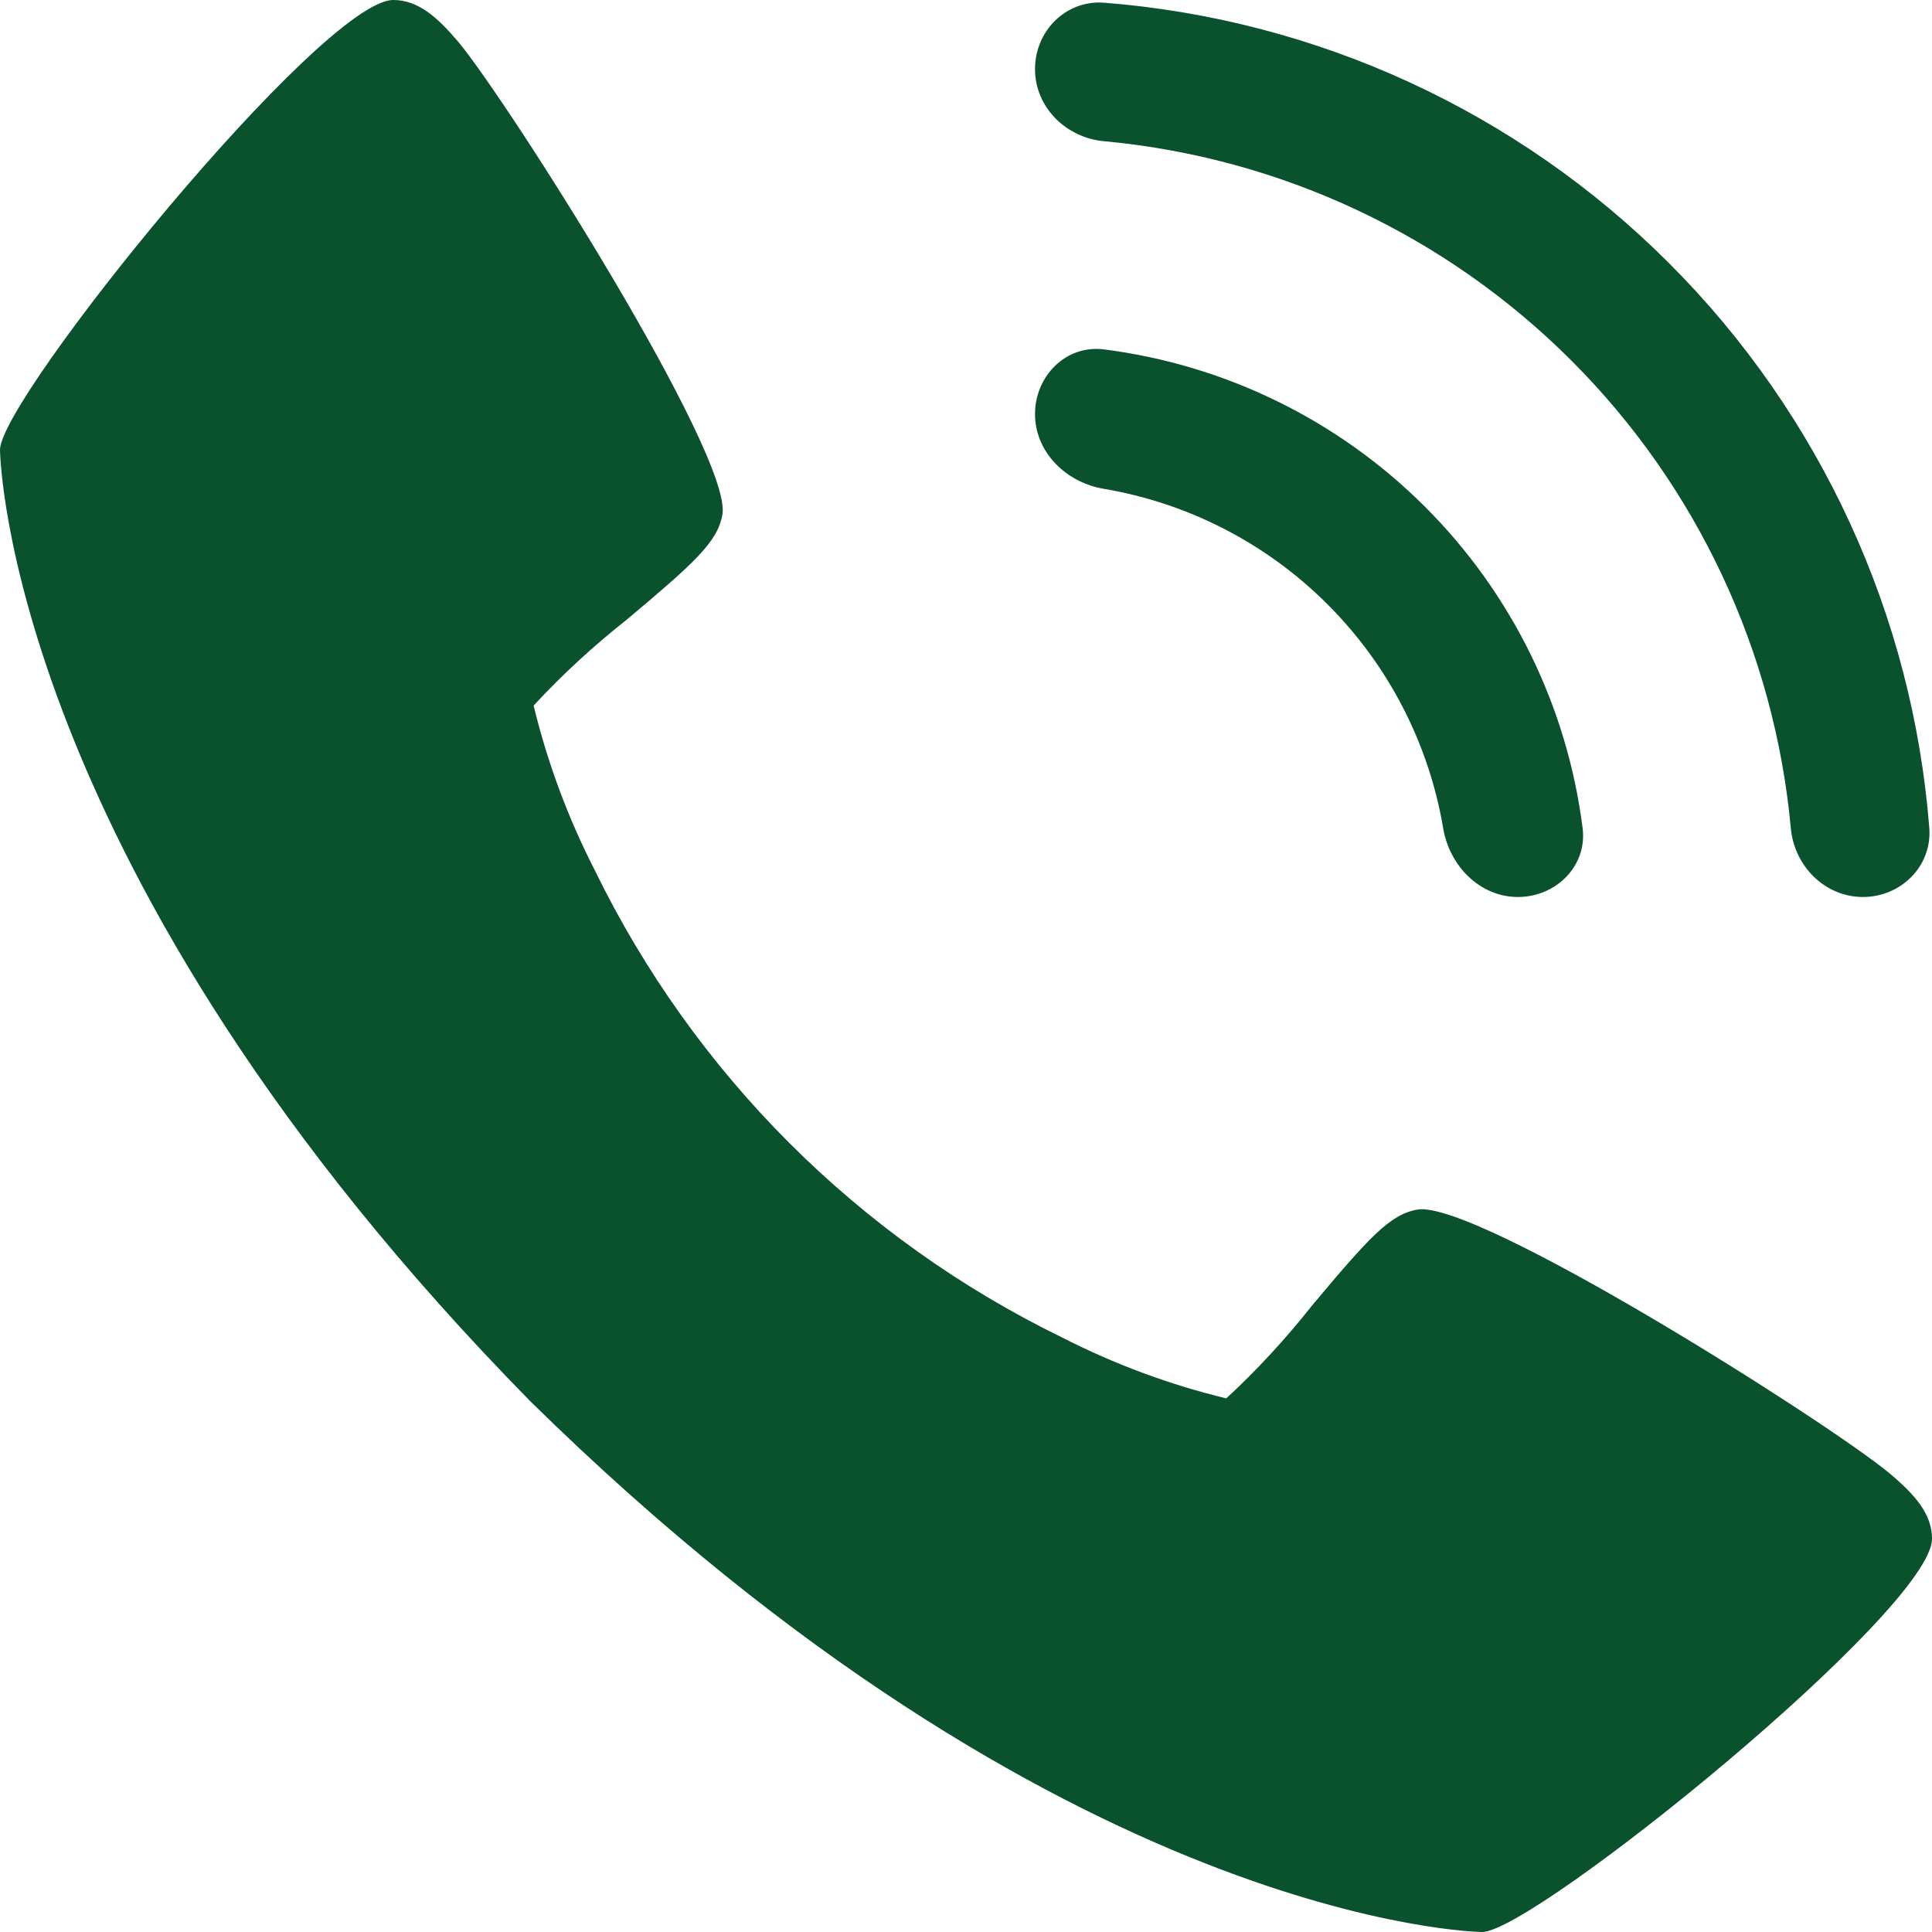
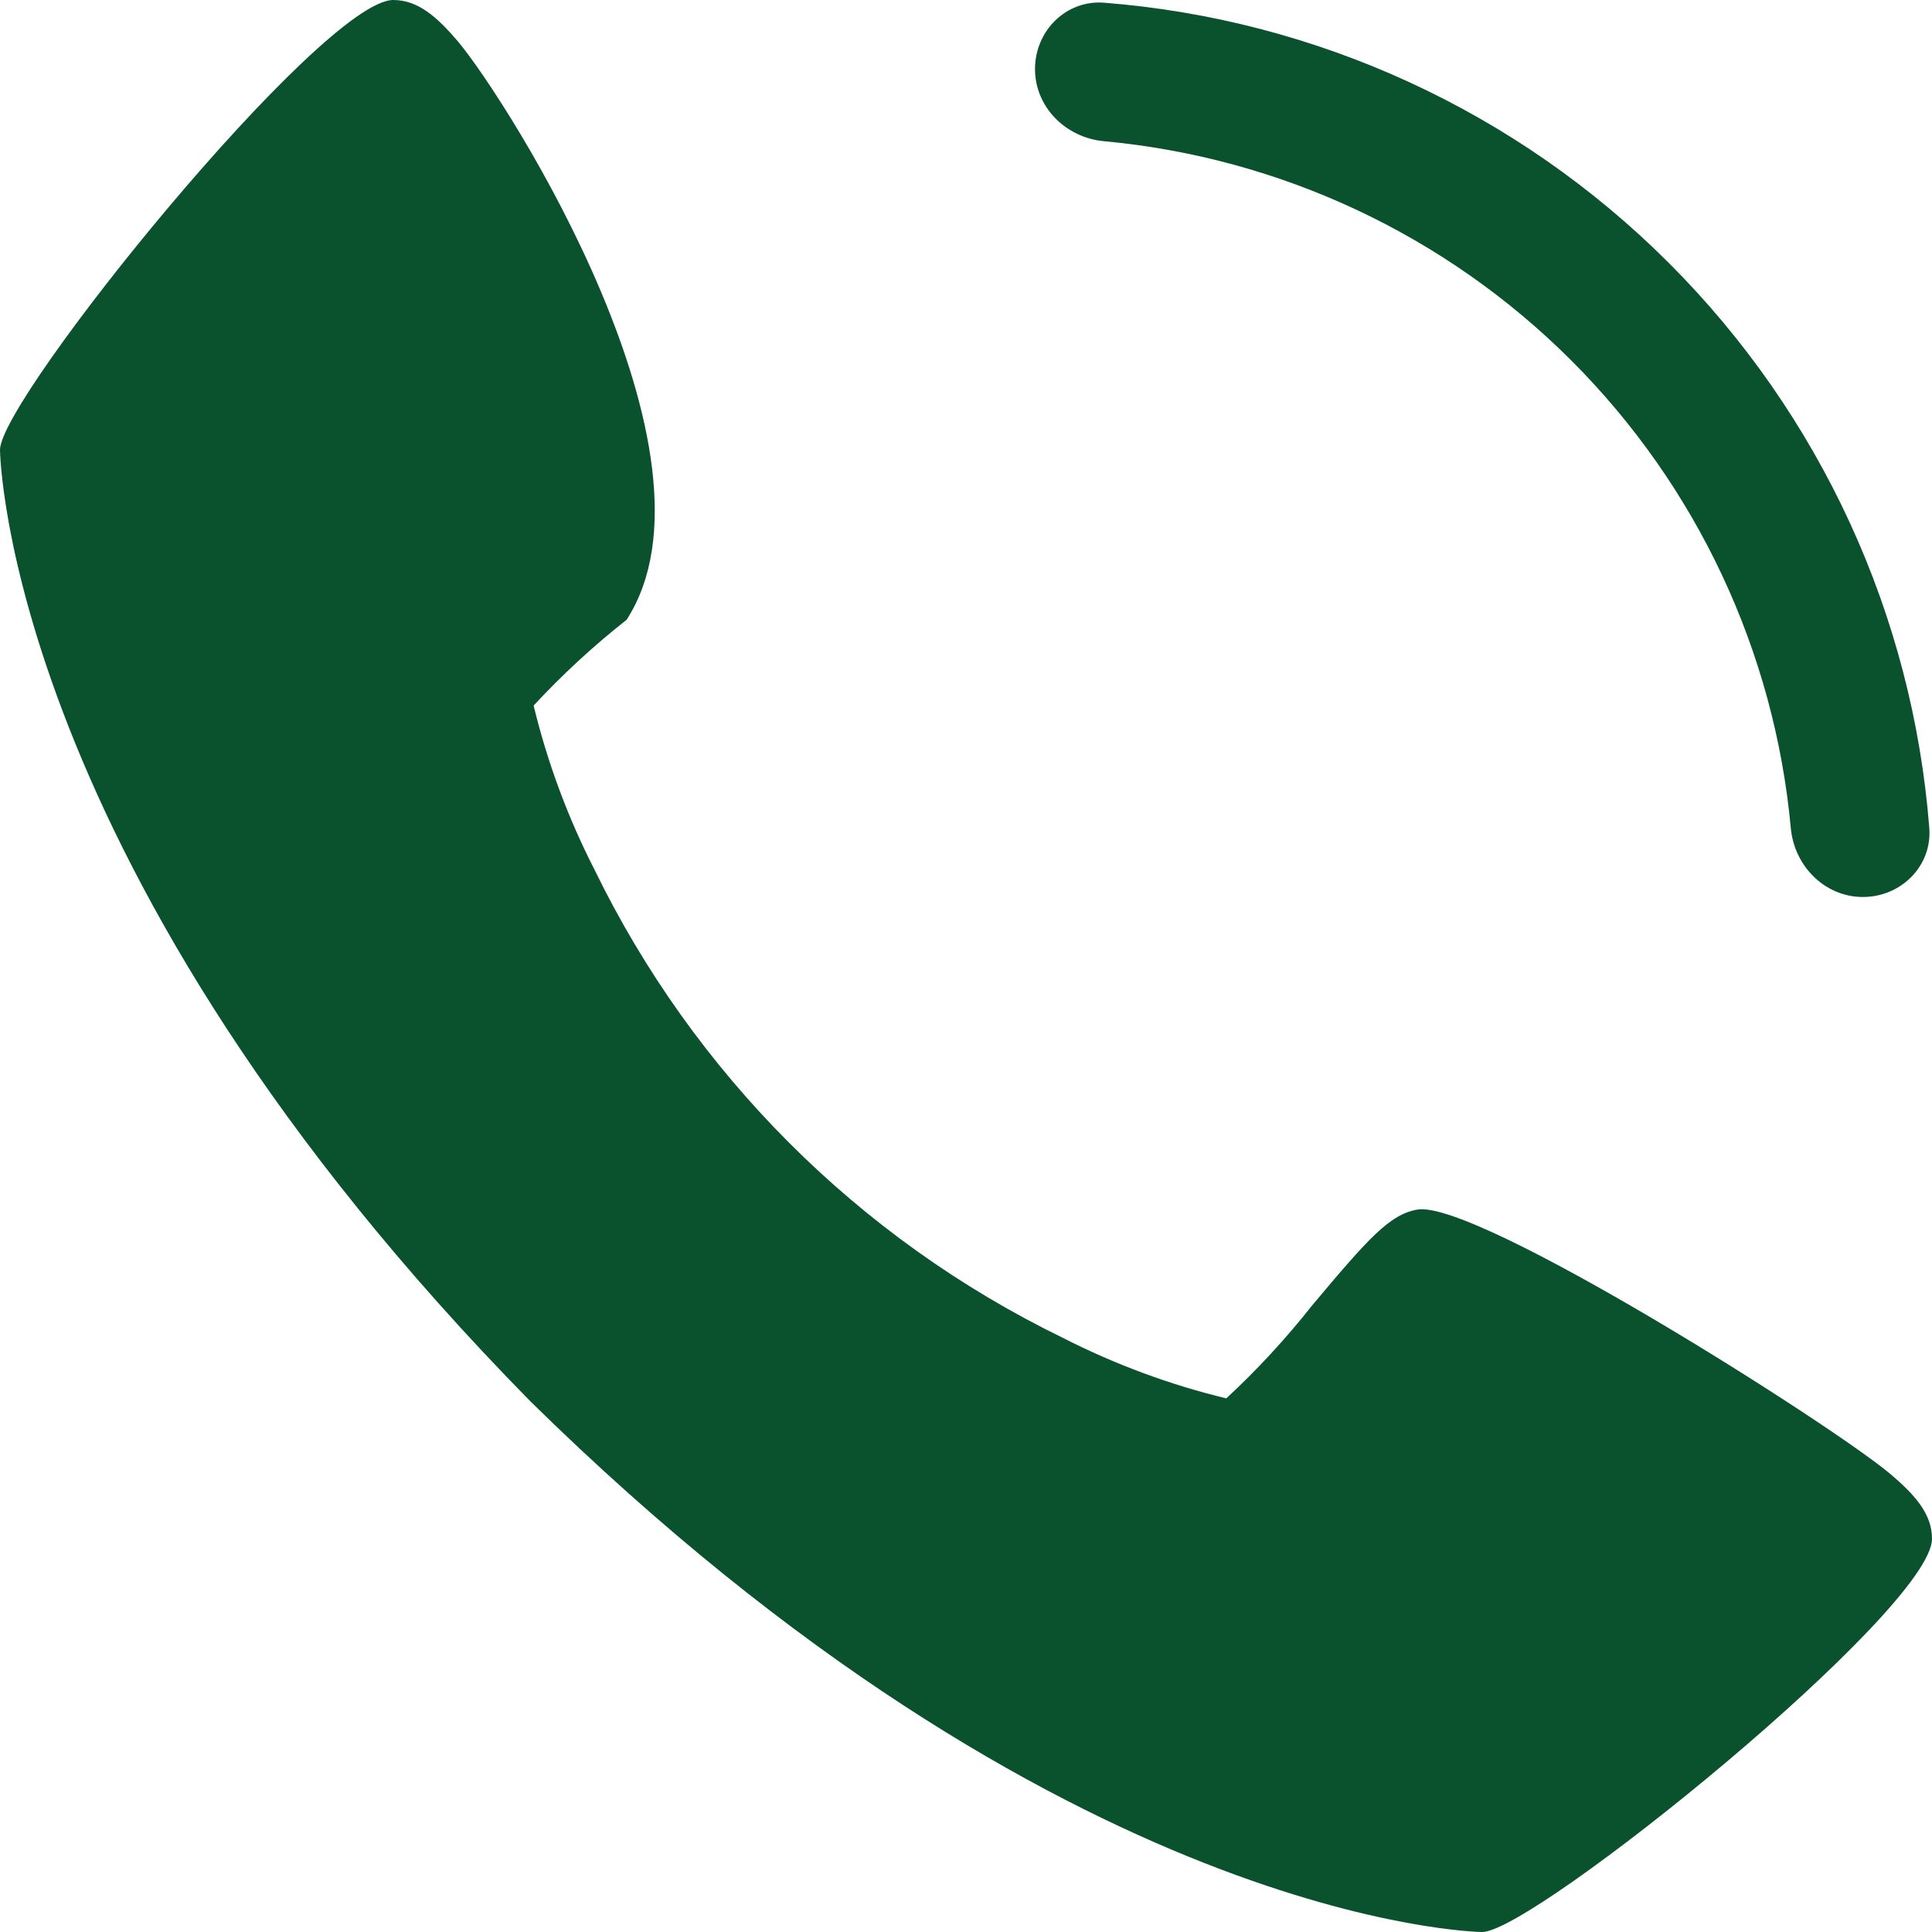
<svg xmlns="http://www.w3.org/2000/svg" width="25" height="25" viewBox="0 0 25 25" fill="none">
-   <path d="M24.458 19.071C23.678 18.417 19.101 15.519 18.34 15.652C17.983 15.715 17.71 16.02 16.979 16.892C16.64 17.321 16.269 17.724 15.868 18.095C15.133 17.917 14.421 17.653 13.748 17.309C11.108 16.024 8.976 13.89 7.691 11.25C7.347 10.577 7.083 9.865 6.905 9.13C7.277 8.729 7.679 8.358 8.108 8.02C8.979 7.288 9.285 7.017 9.348 6.658C9.481 5.896 6.58 1.321 5.929 0.54C5.655 0.217 5.407 0 5.089 0C4.168 0 0 5.154 0 5.821C0 5.876 0.089 11.241 6.865 18.135C13.759 24.911 19.124 25 19.179 25C19.846 25 25 20.832 25 19.911C25 19.593 24.783 19.345 24.458 19.071Z" fill="#0A512E" />
-   <path d="M18.675 10.719C18.757 11.205 19.149 11.607 19.642 11.607V11.607C20.135 11.607 20.541 11.205 20.479 10.716C20.281 9.151 19.569 7.686 18.441 6.559C17.314 5.432 15.849 4.72 14.284 4.521C13.795 4.459 13.393 4.865 13.393 5.358V5.358C13.393 5.851 13.795 6.243 14.281 6.325C15.372 6.509 16.387 7.028 17.179 7.821C17.972 8.613 18.491 9.629 18.675 10.719Z" fill="#0A512E" />
+   <path d="M24.458 19.071C23.678 18.417 19.101 15.519 18.34 15.652C17.983 15.715 17.71 16.02 16.979 16.892C16.64 17.321 16.269 17.724 15.868 18.095C15.133 17.917 14.421 17.653 13.748 17.309C11.108 16.024 8.976 13.89 7.691 11.25C7.347 10.577 7.083 9.865 6.905 9.13C7.277 8.729 7.679 8.358 8.108 8.02C9.481 5.896 6.58 1.321 5.929 0.54C5.655 0.217 5.407 0 5.089 0C4.168 0 0 5.154 0 5.821C0 5.876 0.089 11.241 6.865 18.135C13.759 24.911 19.124 25 19.179 25C19.846 25 25 20.832 25 19.911C25 19.593 24.783 19.345 24.458 19.071Z" fill="#0A512E" />
  <path d="M23.173 10.716C23.218 11.207 23.613 11.607 24.106 11.607V11.607C24.6 11.607 25.003 11.206 24.965 10.714C24.75 7.964 23.561 5.368 21.596 3.404C19.632 1.439 17.036 0.25 14.286 0.035C13.794 -0.003 13.393 0.4 13.393 0.894V0.894C13.393 1.387 13.793 1.782 14.284 1.827C16.561 2.037 18.704 3.036 20.334 4.666C21.964 6.296 22.963 8.439 23.173 10.716Z" fill="#0A512E" />
</svg>